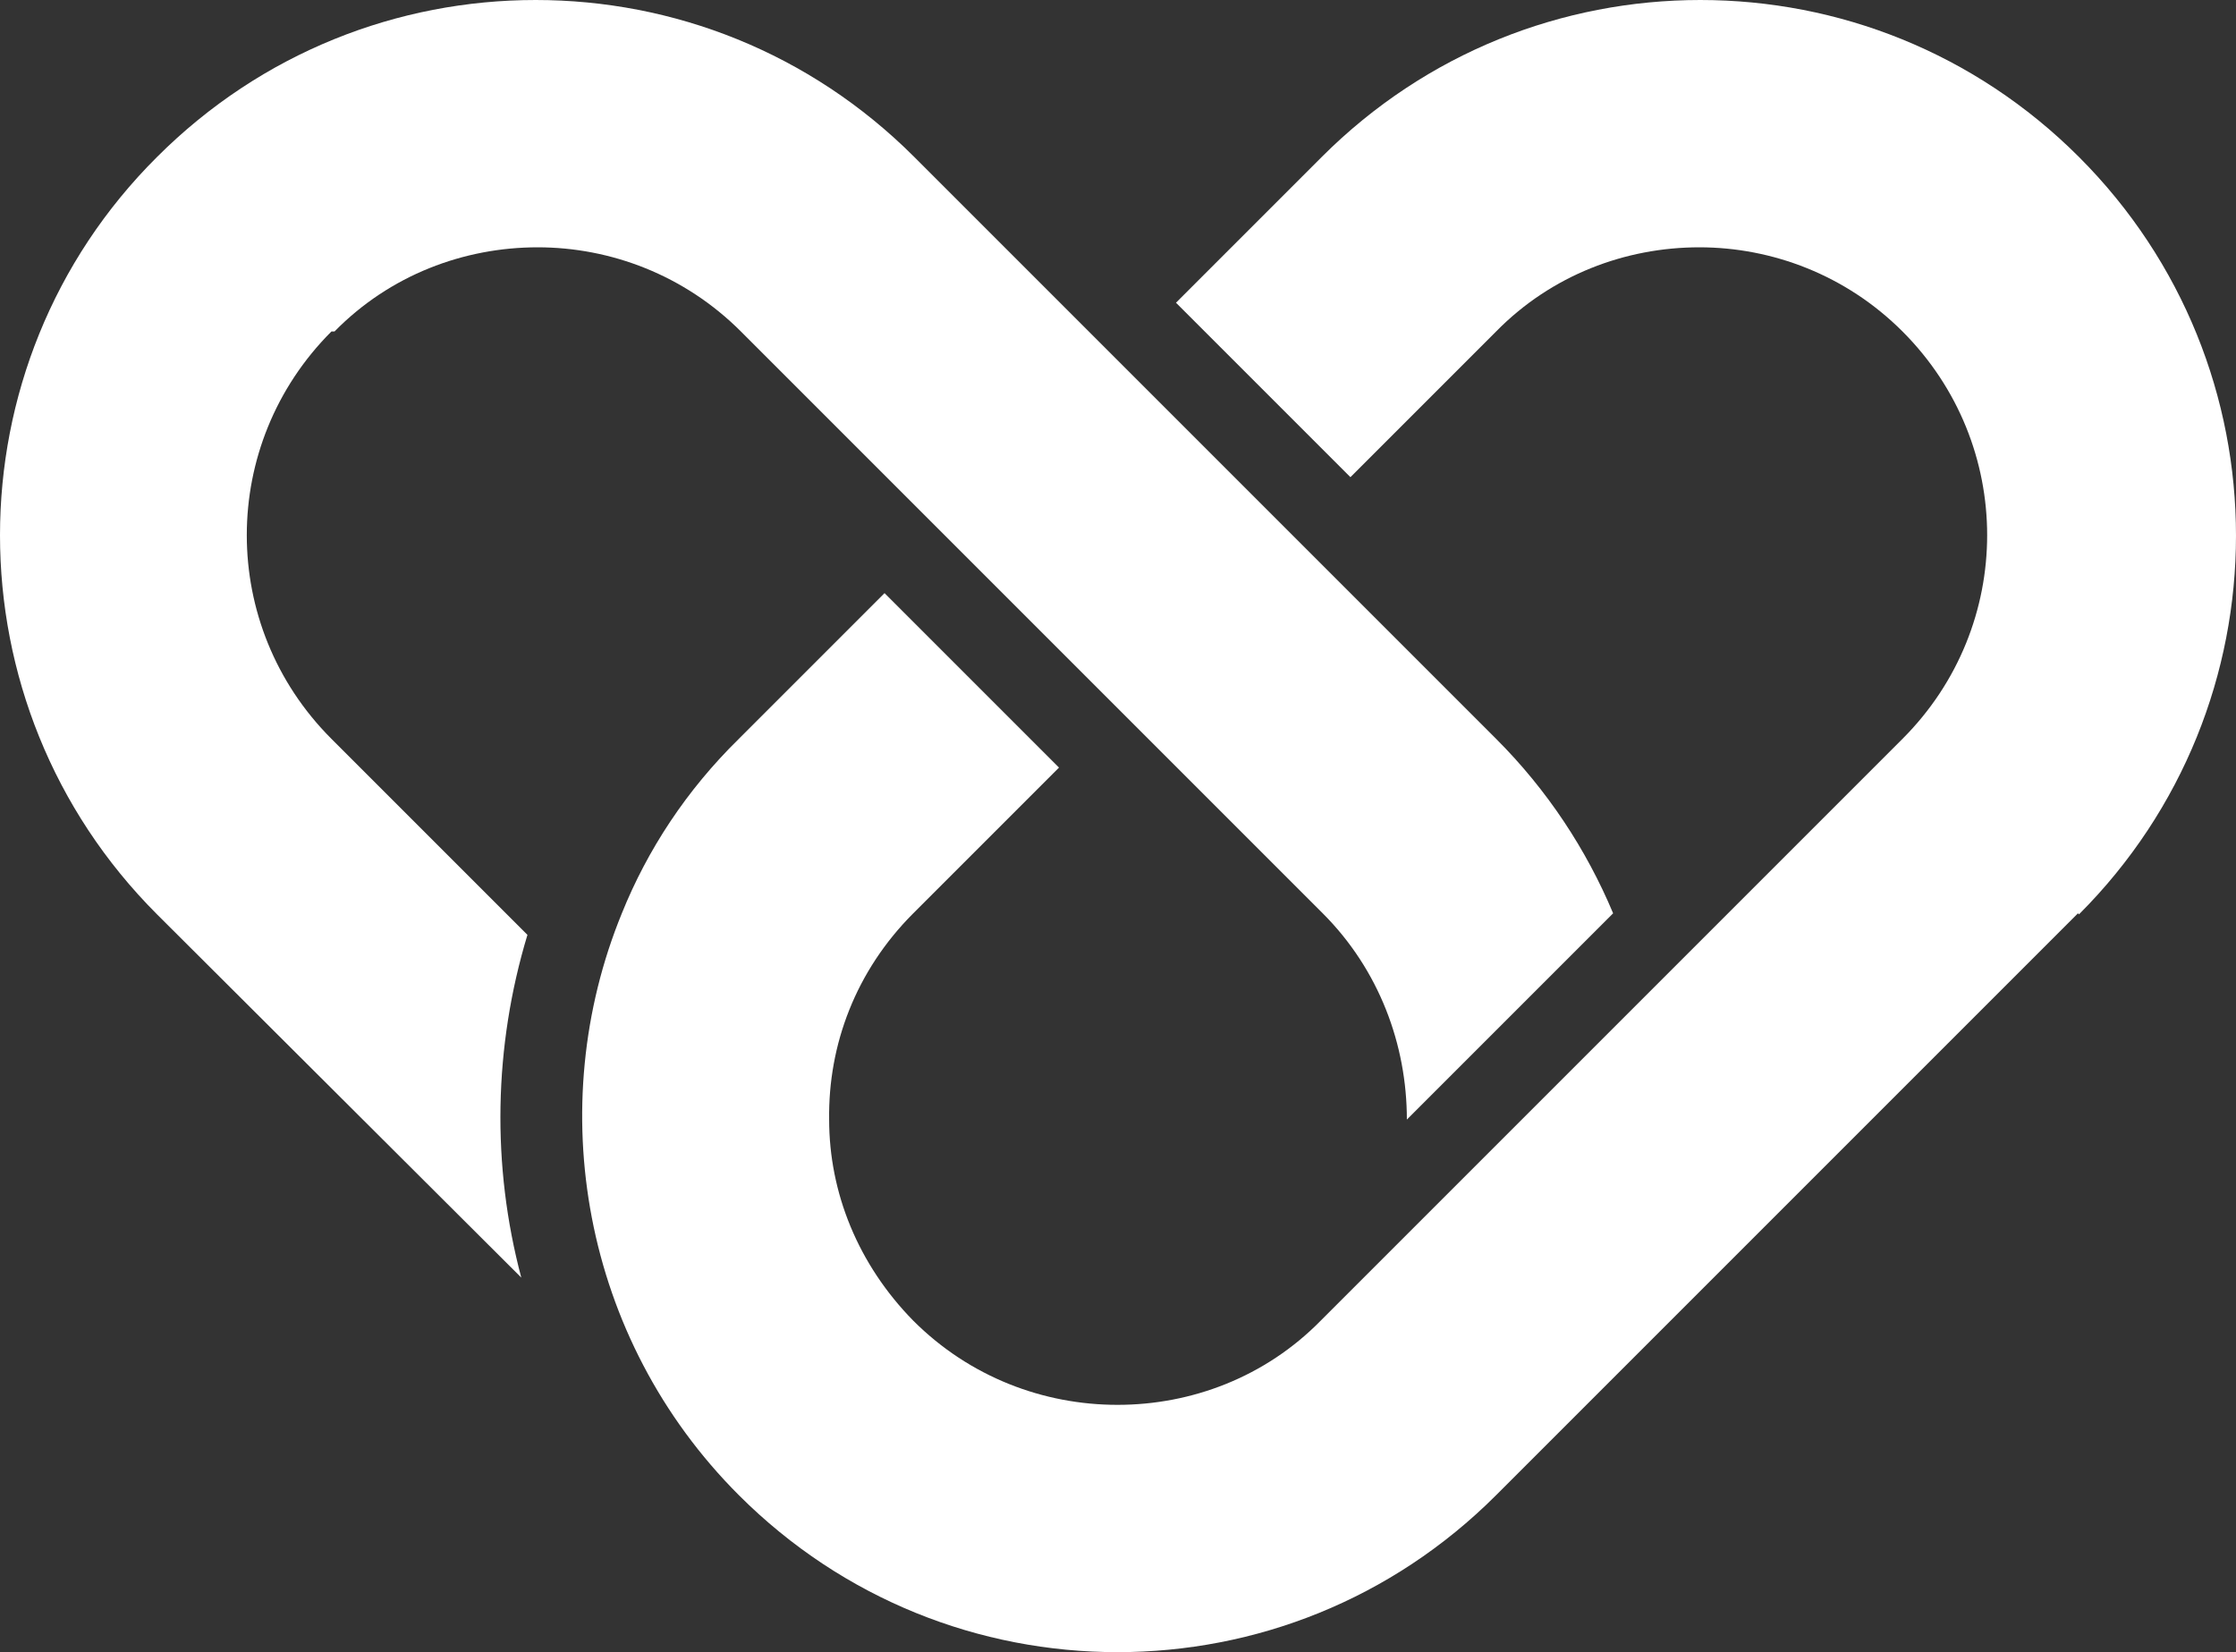
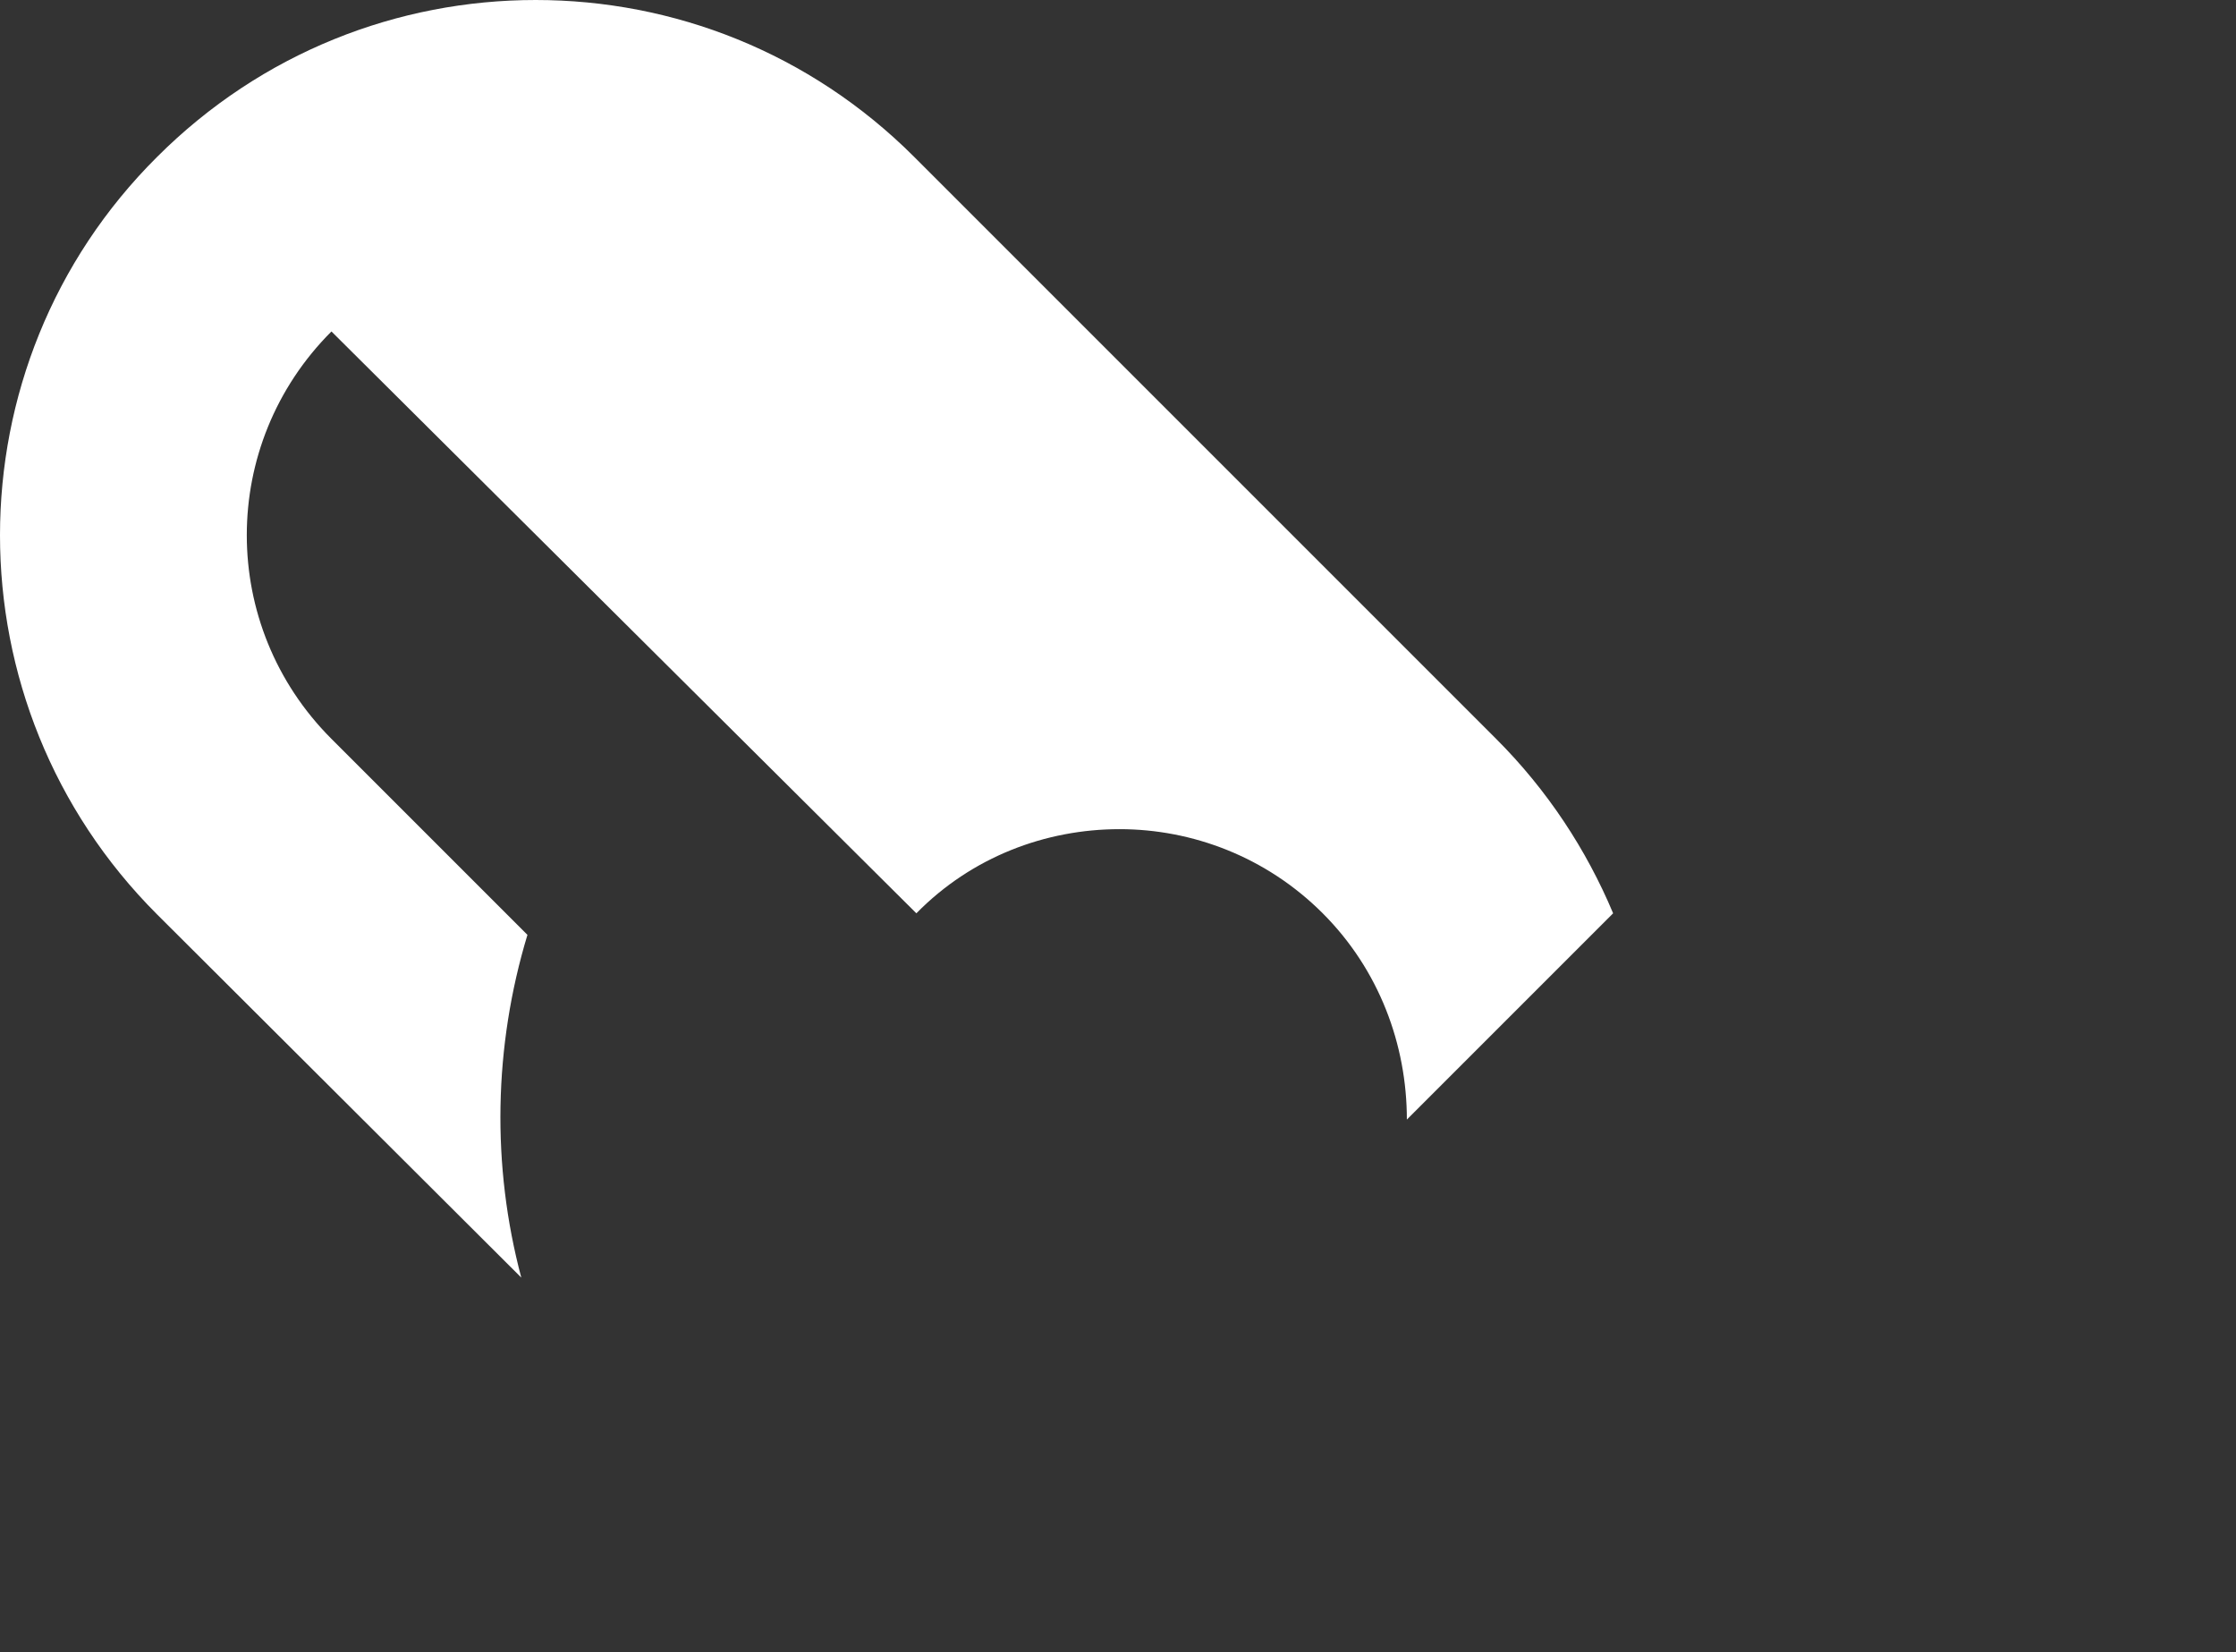
<svg xmlns="http://www.w3.org/2000/svg" id="Camada_2" viewBox="0 0 217.9 161">
  <rect x="0" y="0" width="217.9" height="161" fill="#333333" stroke="none" />
  <defs>
    <style>      .st0 {        fill: #fff;      }    </style>
  </defs>
  <g id="Camada_1-2">
    <g>
-       <path class="st0" d="M32.3,32.3c-11,11-11,28.7,0,39.7l19.1,19.1c-3.3,10.9-3.5,22.5-.6,33.4L15.3,89.1C-5.1,68.7-5.1,35.6,15.3,15.3,25.5,5.1,38.8,0,52.2,0s26.7,5.1,36.9,15.3l56.7,56.7c5,5,8.8,10.8,11.4,17l-20.1,20.1c0-7.3-2.7-14.6-8.2-20.1l-56.7-56.7c-5.5-5.5-12.7-8.2-19.8-8.2-7.2,0-14.4,2.7-19.8,8.2h0Z" />
-       <path class="st0" d="M202.5,89l-56.7,56.7c-10.2,10.2-23.5,15.3-36.9,15.3s-26.7-5.1-36.9-15.3c-15.3-15.3-19.1-37.9-11.4-56.7,2.5-6.2,6.3-12,11.4-17l14.2-14.2,17,17-14.2,14.2c-5.6,5.6-8.3,12.8-8.2,20.1,0,7.1,2.8,14.1,8.2,19.6,5.5,5.5,12.7,8.2,19.9,8.2s14.4-2.7,19.8-8.2l56.7-56.7c11-11,11-28.7,0-39.7-5.5-5.5-12.7-8.2-19.8-8.2-7.2,0-14.4,2.7-19.8,8.2l-14.2,14.2-17-17,14.2-14.2c10.2-10.2,23.5-15.3,36.9-15.3s26.7,5.1,36.9,15.3c20.4,20.4,20.4,53.4,0,73.8h0Z" />
+       <path class="st0" d="M32.3,32.3c-11,11-11,28.7,0,39.7l19.1,19.1c-3.3,10.9-3.5,22.5-.6,33.4L15.3,89.1C-5.1,68.7-5.1,35.6,15.3,15.3,25.5,5.1,38.8,0,52.2,0s26.7,5.1,36.9,15.3l56.7,56.7c5,5,8.8,10.8,11.4,17l-20.1,20.1c0-7.3-2.7-14.6-8.2-20.1c-5.5-5.5-12.7-8.2-19.8-8.2-7.2,0-14.4,2.7-19.8,8.2h0Z" />
    </g>
  </g>
</svg>